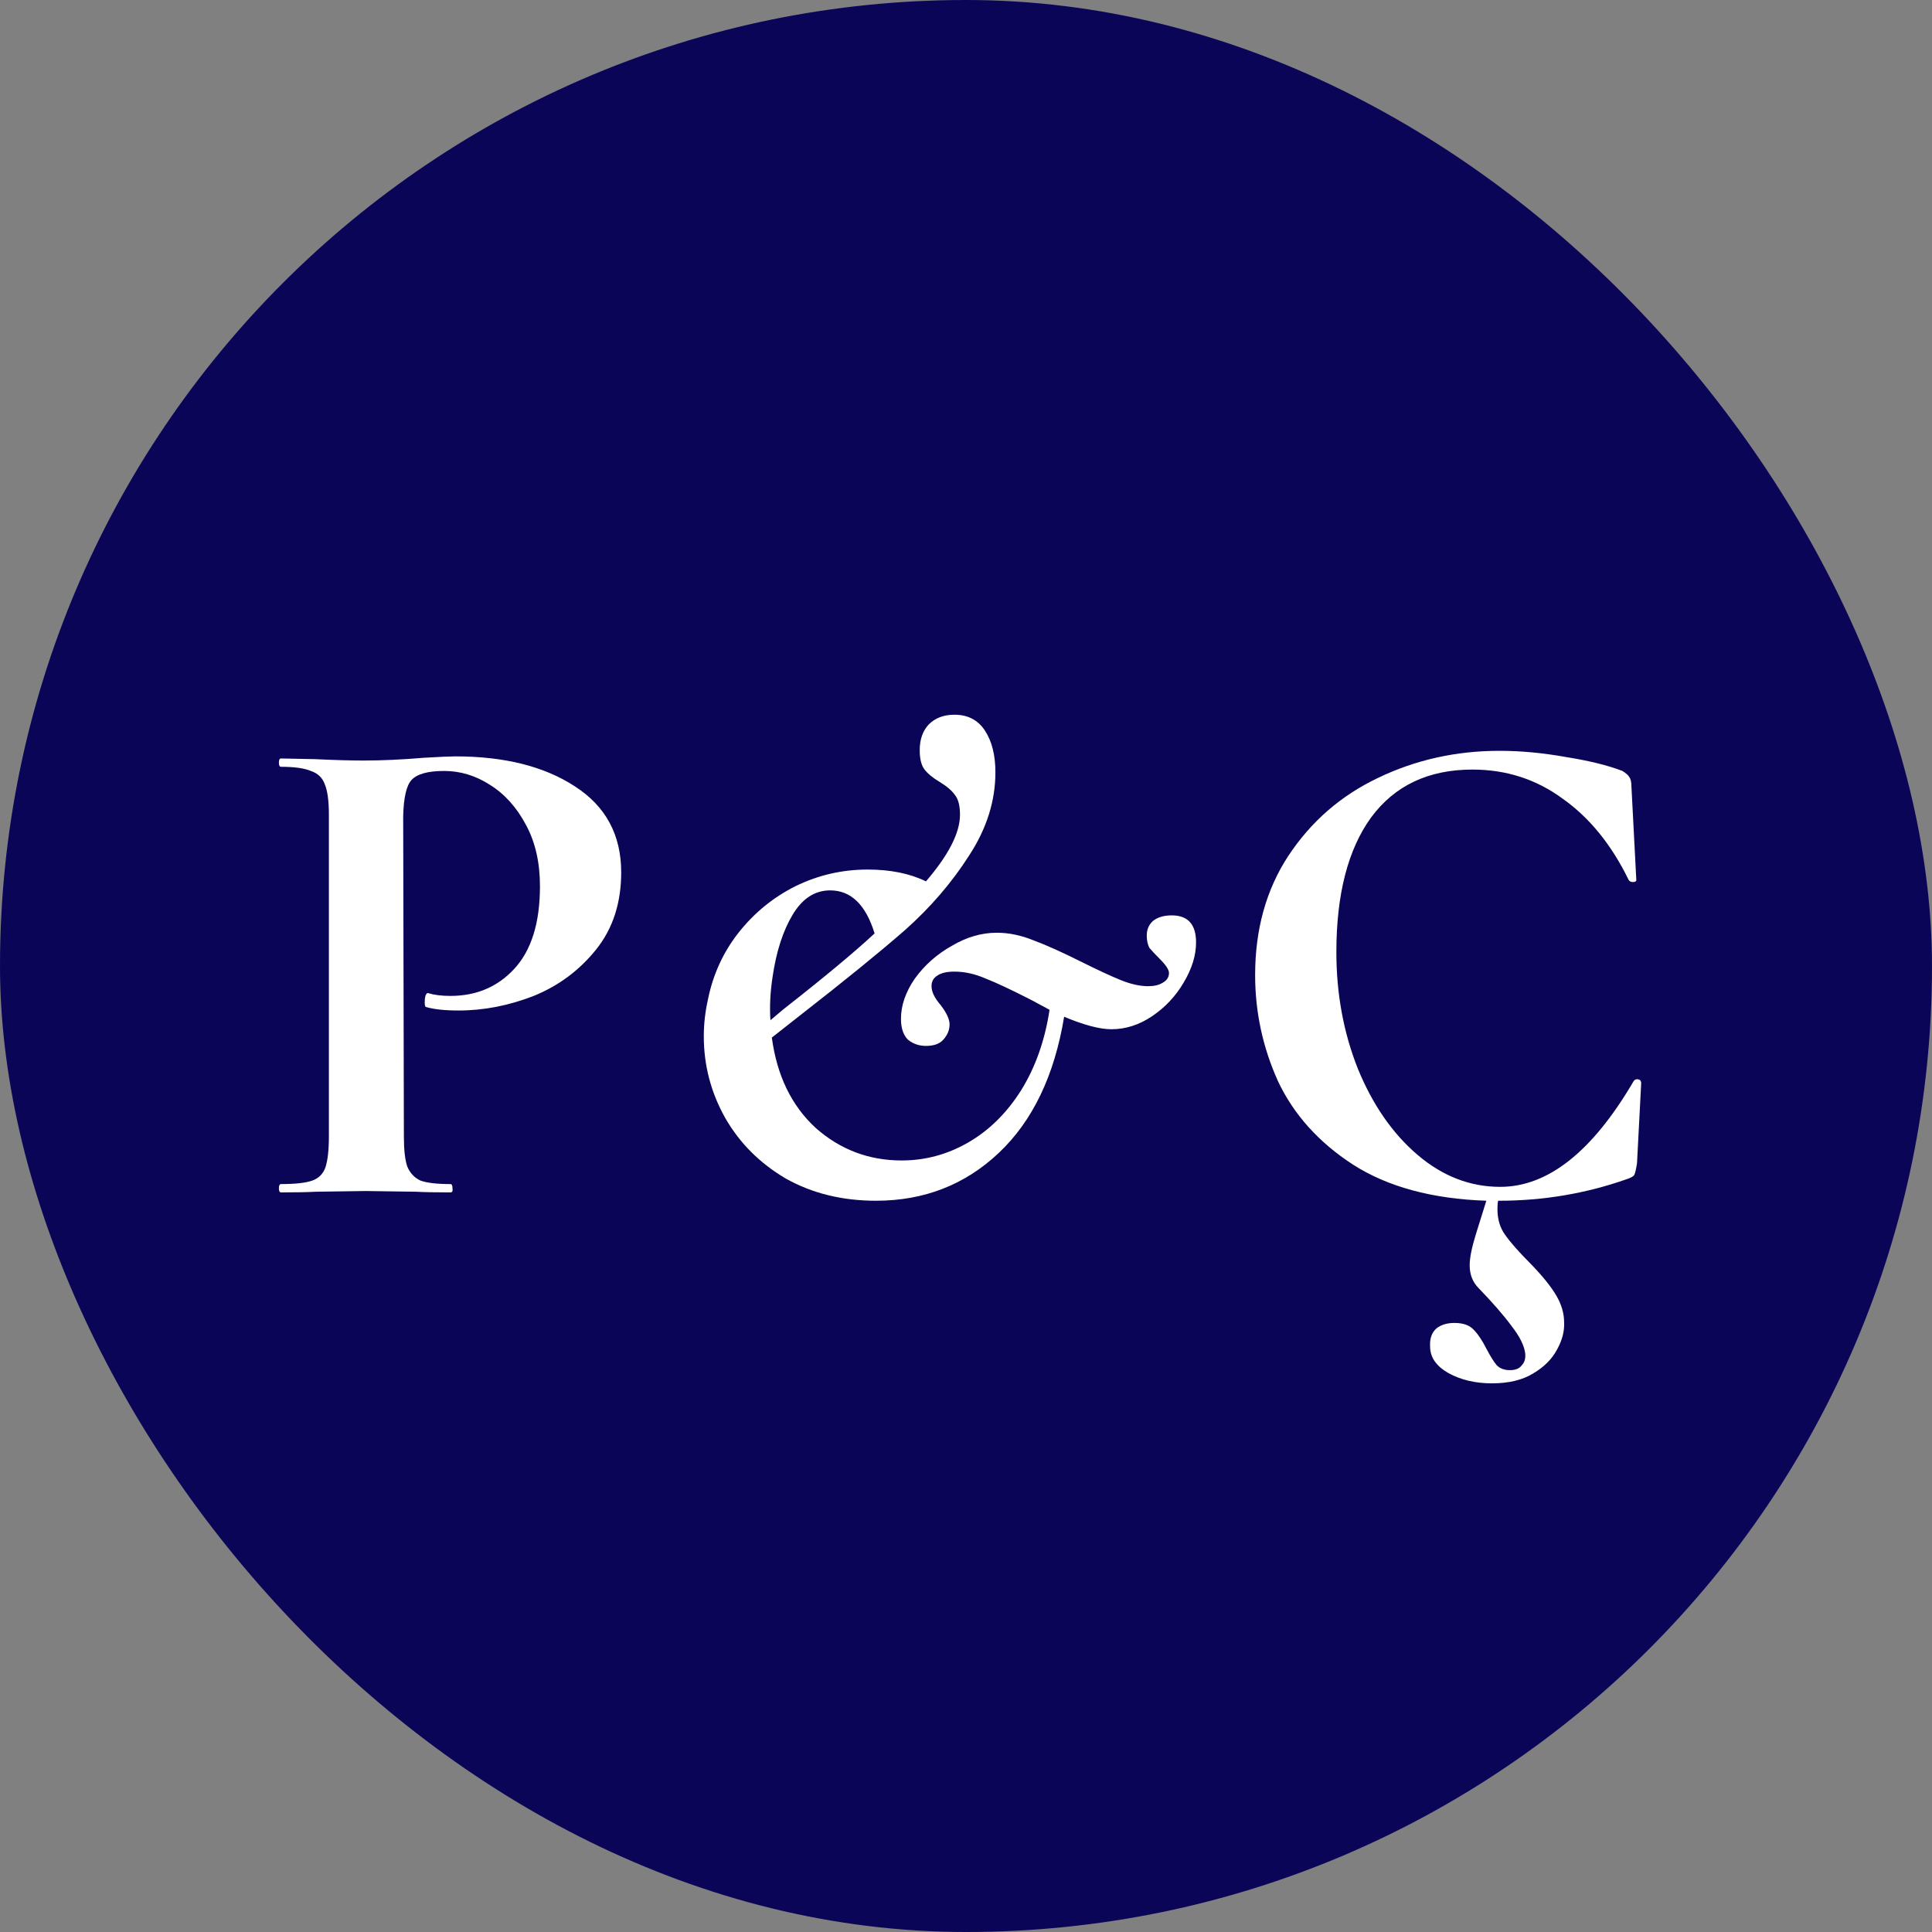
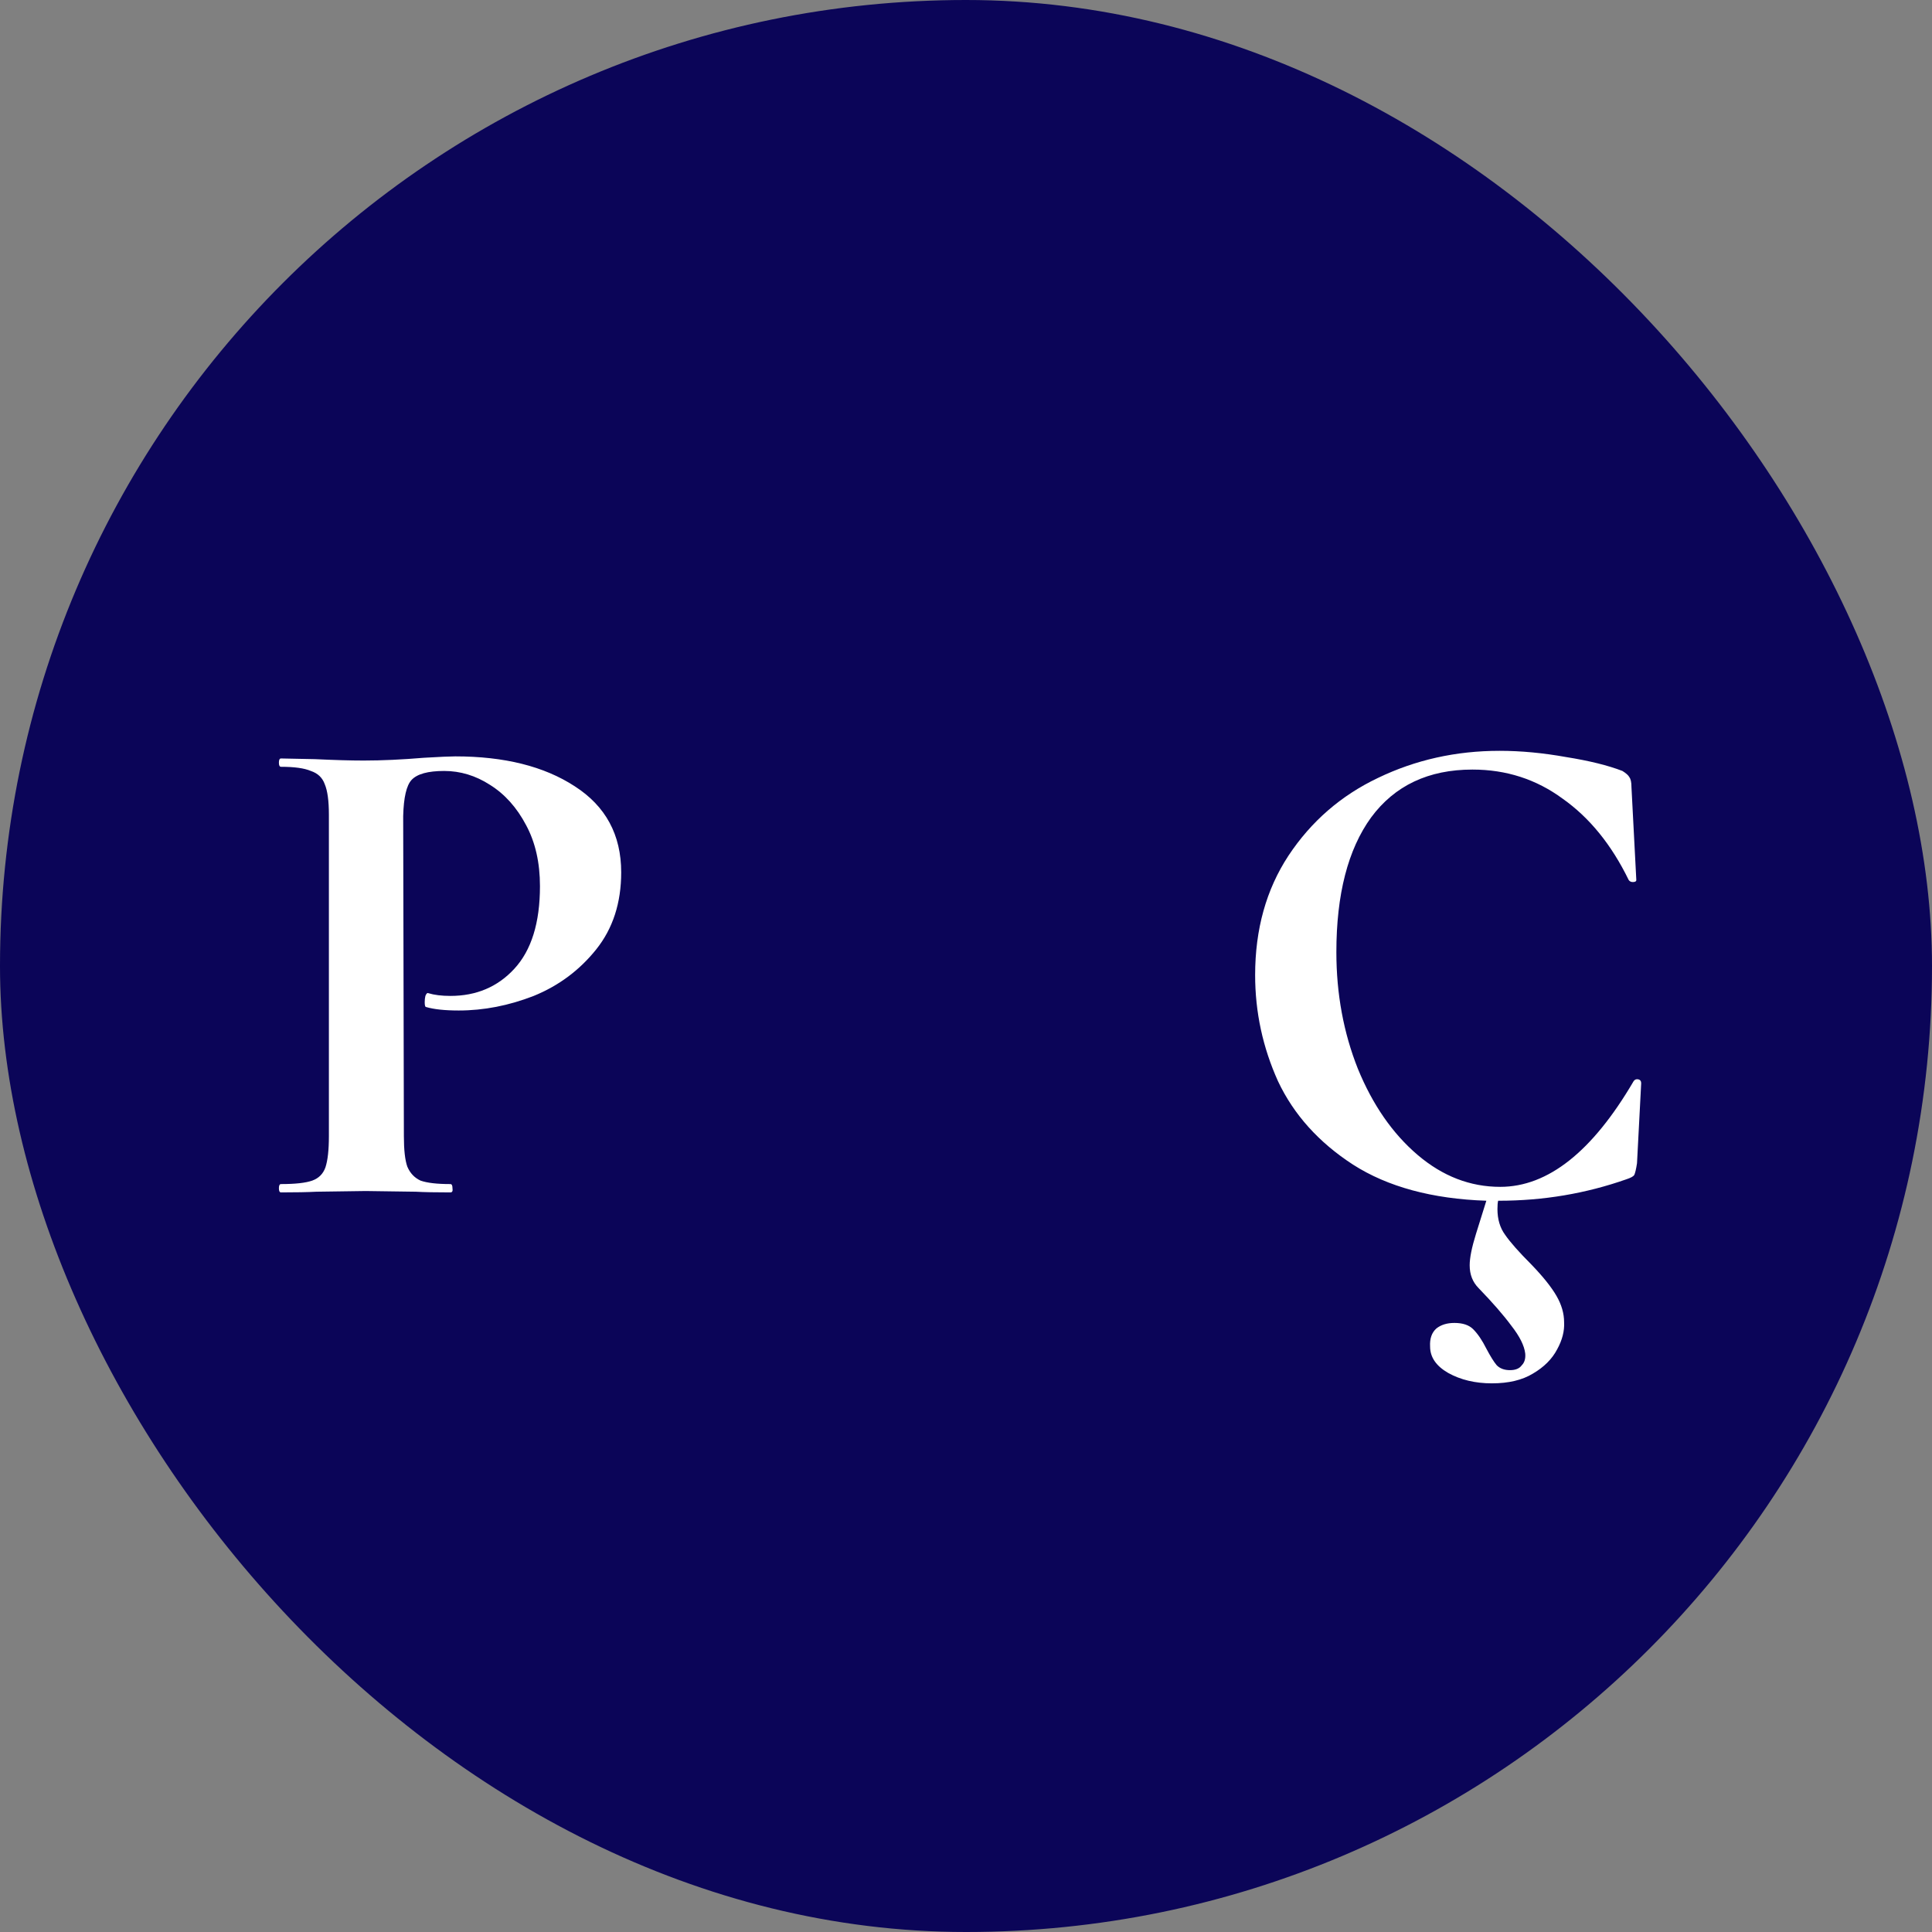
<svg xmlns="http://www.w3.org/2000/svg" width="128" height="128" viewBox="0 0 128 128" fill="none">
  <rect x="0" y="0" width="128" height="128" fill="#808080" stroke="none" />
  <rect width="128" height="128" rx="64" fill="#0B0558" />
  <path d="M18.616 79C18.524 79 18.478 78.908 18.478 78.724C18.478 78.54 18.524 78.448 18.616 78.448C19.567 78.448 20.257 78.371 20.686 78.218C21.115 78.065 21.407 77.773 21.56 77.344C21.713 76.884 21.79 76.194 21.79 75.274V53.976C21.79 53.056 21.698 52.381 21.514 51.952C21.361 51.523 21.054 51.231 20.594 51.078C20.165 50.894 19.505 50.802 18.616 50.802C18.524 50.802 18.478 50.71 18.478 50.526C18.478 50.342 18.524 50.25 18.616 50.25L20.87 50.296C22.158 50.357 23.231 50.388 24.09 50.388C25.286 50.388 26.62 50.327 28.092 50.204C29.135 50.143 29.825 50.112 30.162 50.112C33.413 50.112 36.05 50.771 38.074 52.09C40.129 53.409 41.156 55.31 41.156 57.794C41.156 59.818 40.604 61.52 39.5 62.9C38.396 64.28 37.016 65.307 35.36 65.982C33.704 66.626 32.048 66.948 30.392 66.948C29.472 66.948 28.751 66.871 28.23 66.718C28.169 66.718 28.138 66.611 28.138 66.396C28.138 66.243 28.153 66.105 28.184 65.982C28.245 65.829 28.307 65.767 28.368 65.798C28.767 65.921 29.257 65.982 29.84 65.982C31.557 65.982 32.968 65.384 34.072 64.188C35.207 62.961 35.774 61.137 35.774 58.714C35.774 57.15 35.467 55.801 34.854 54.666C34.241 53.501 33.443 52.611 32.462 51.998C31.511 51.385 30.499 51.078 29.426 51.078C28.353 51.078 27.632 51.277 27.264 51.676C26.927 52.044 26.743 52.841 26.712 54.068L26.758 75.274C26.758 76.194 26.835 76.869 26.988 77.298C27.172 77.727 27.463 78.034 27.862 78.218C28.291 78.371 28.951 78.448 29.84 78.448C29.932 78.448 29.978 78.54 29.978 78.724C30.009 78.908 29.963 79 29.84 79C28.859 79 28.092 78.985 27.54 78.954L24.228 78.908L20.962 78.954C20.379 78.985 19.597 79 18.616 79Z" fill="white" />
  <path d="M108.226 71.64C108.287 71.548 108.364 71.502 108.456 71.502C108.64 71.502 108.732 71.594 108.732 71.778L108.456 77.068C108.395 77.467 108.333 77.727 108.272 77.85C108.211 77.942 108.042 78.034 107.766 78.126C105.067 79.077 102.246 79.552 99.302 79.552H99.256C99.225 79.675 99.21 79.859 99.21 80.104C99.21 80.779 99.379 81.346 99.716 81.806C100.053 82.297 100.636 82.956 101.464 83.784C102.231 84.581 102.783 85.271 103.12 85.854C103.457 86.437 103.626 87.019 103.626 87.602C103.657 88.185 103.503 88.783 103.166 89.396C102.829 90.04 102.292 90.577 101.556 91.006C100.851 91.435 99.946 91.65 98.842 91.65C97.738 91.65 96.772 91.42 95.944 90.96C95.147 90.5 94.748 89.917 94.748 89.212C94.717 88.691 94.855 88.292 95.162 88.016C95.469 87.771 95.867 87.648 96.358 87.648C96.91 87.648 97.324 87.786 97.6 88.062C97.907 88.369 98.198 88.798 98.474 89.35C98.75 89.871 98.98 90.239 99.164 90.454C99.379 90.669 99.67 90.776 100.038 90.776C100.406 90.776 100.667 90.669 100.82 90.454C101.004 90.27 101.081 90.009 101.05 89.672C100.989 89.151 100.682 88.537 100.13 87.832C99.609 87.127 98.888 86.299 97.968 85.348C97.569 84.949 97.37 84.443 97.37 83.83C97.37 83.339 97.508 82.649 97.784 81.76L98.474 79.552C94.886 79.429 91.942 78.632 89.642 77.16C87.373 75.688 85.717 73.848 84.674 71.64C83.662 69.401 83.156 67.055 83.156 64.602C83.156 61.566 83.892 58.929 85.364 56.69C86.867 54.421 88.845 52.703 91.298 51.538C93.782 50.342 96.465 49.744 99.348 49.744C100.759 49.744 102.231 49.882 103.764 50.158C105.297 50.403 106.539 50.71 107.49 51.078C107.735 51.231 107.889 51.369 107.95 51.492C108.042 51.615 108.088 51.829 108.088 52.136L108.41 58.3C108.41 58.392 108.333 58.438 108.18 58.438C108.057 58.438 107.965 58.392 107.904 58.3C106.769 55.969 105.313 54.175 103.534 52.918C101.786 51.63 99.793 50.986 97.554 50.986C94.641 50.986 92.402 52.044 90.838 54.16C89.305 56.276 88.538 59.251 88.538 63.084C88.538 65.844 89.013 68.42 89.964 70.812C90.945 73.204 92.264 75.105 93.92 76.516C95.576 77.927 97.401 78.632 99.394 78.632C102.553 78.632 105.497 76.301 108.226 71.64Z" fill="white" />
-   <path d="M77.632 60.646C78.705 60.646 79.242 61.244 79.242 62.44C79.242 63.299 78.966 64.188 78.414 65.108C77.893 65.997 77.203 66.733 76.344 67.316C75.485 67.899 74.581 68.19 73.63 68.19C72.863 68.19 71.821 67.914 70.502 67.362C69.858 71.257 68.417 74.262 66.178 76.378C63.939 78.494 61.225 79.552 58.036 79.552C55.797 79.552 53.804 79.061 52.056 78.08C50.339 77.068 49.005 75.734 48.054 74.078C47.103 72.391 46.628 70.582 46.628 68.65C46.628 67.853 46.72 67.04 46.904 66.212C47.241 64.556 47.916 63.084 48.928 61.796C49.971 60.477 51.228 59.45 52.7 58.714C54.203 57.978 55.797 57.61 57.484 57.61C58.987 57.61 60.275 57.871 61.348 58.392C62.851 56.644 63.602 55.172 63.602 53.976C63.602 53.393 63.495 52.964 63.28 52.688C63.065 52.381 62.728 52.09 62.268 51.814C61.808 51.538 61.471 51.262 61.256 50.986C61.041 50.71 60.934 50.281 60.934 49.698C60.934 48.993 61.133 48.425 61.532 47.996C61.961 47.567 62.529 47.352 63.234 47.352C64.123 47.352 64.798 47.705 65.258 48.41C65.718 49.115 65.948 50.035 65.948 51.17C65.948 53.071 65.365 54.911 64.2 56.69C63.065 58.469 61.655 60.109 59.968 61.612C58.281 63.084 55.981 64.955 53.068 67.224L51.136 68.742C51.473 71.257 52.439 73.25 54.034 74.722C55.659 76.163 57.561 76.884 59.738 76.884C61.302 76.884 62.774 76.485 64.154 75.688C65.534 74.891 66.699 73.741 67.65 72.238C68.601 70.705 69.229 68.926 69.536 66.902C69.413 66.841 69.015 66.626 68.34 66.258C67.021 65.583 66.009 65.108 65.304 64.832C64.599 64.525 63.909 64.372 63.234 64.372C62.713 64.372 62.329 64.464 62.084 64.648C61.839 64.801 61.716 65.031 61.716 65.338C61.716 65.706 61.915 66.12 62.314 66.58C62.713 67.101 62.912 67.531 62.912 67.868C62.912 68.236 62.774 68.573 62.498 68.88C62.253 69.156 61.869 69.294 61.348 69.294C60.888 69.294 60.489 69.156 60.152 68.88C59.845 68.573 59.692 68.113 59.692 67.5C59.692 66.611 59.999 65.721 60.612 64.832C61.256 63.943 62.069 63.222 63.05 62.67C64.031 62.087 65.028 61.796 66.04 61.796C66.837 61.796 67.65 61.965 68.478 62.302C69.306 62.609 70.364 63.084 71.652 63.728C72.695 64.249 73.553 64.648 74.228 64.924C74.903 65.2 75.516 65.338 76.068 65.338C76.467 65.338 76.789 65.261 77.034 65.108C77.31 64.955 77.448 64.74 77.448 64.464C77.448 64.249 77.249 63.943 76.85 63.544C76.543 63.237 76.313 62.992 76.16 62.808C76.037 62.593 75.976 62.317 75.976 61.98C75.976 61.581 76.114 61.259 76.39 61.014C76.697 60.769 77.111 60.646 77.632 60.646ZM51.182 64.74C51.029 65.752 50.983 66.703 51.044 67.592C51.596 67.132 51.887 66.887 51.918 66.856C54.617 64.74 56.625 63.069 57.944 61.842C57.361 59.941 56.38 58.99 55 58.99C53.988 58.99 53.16 59.527 52.516 60.6C51.872 61.673 51.427 63.053 51.182 64.74Z" fill="white" />
</svg>